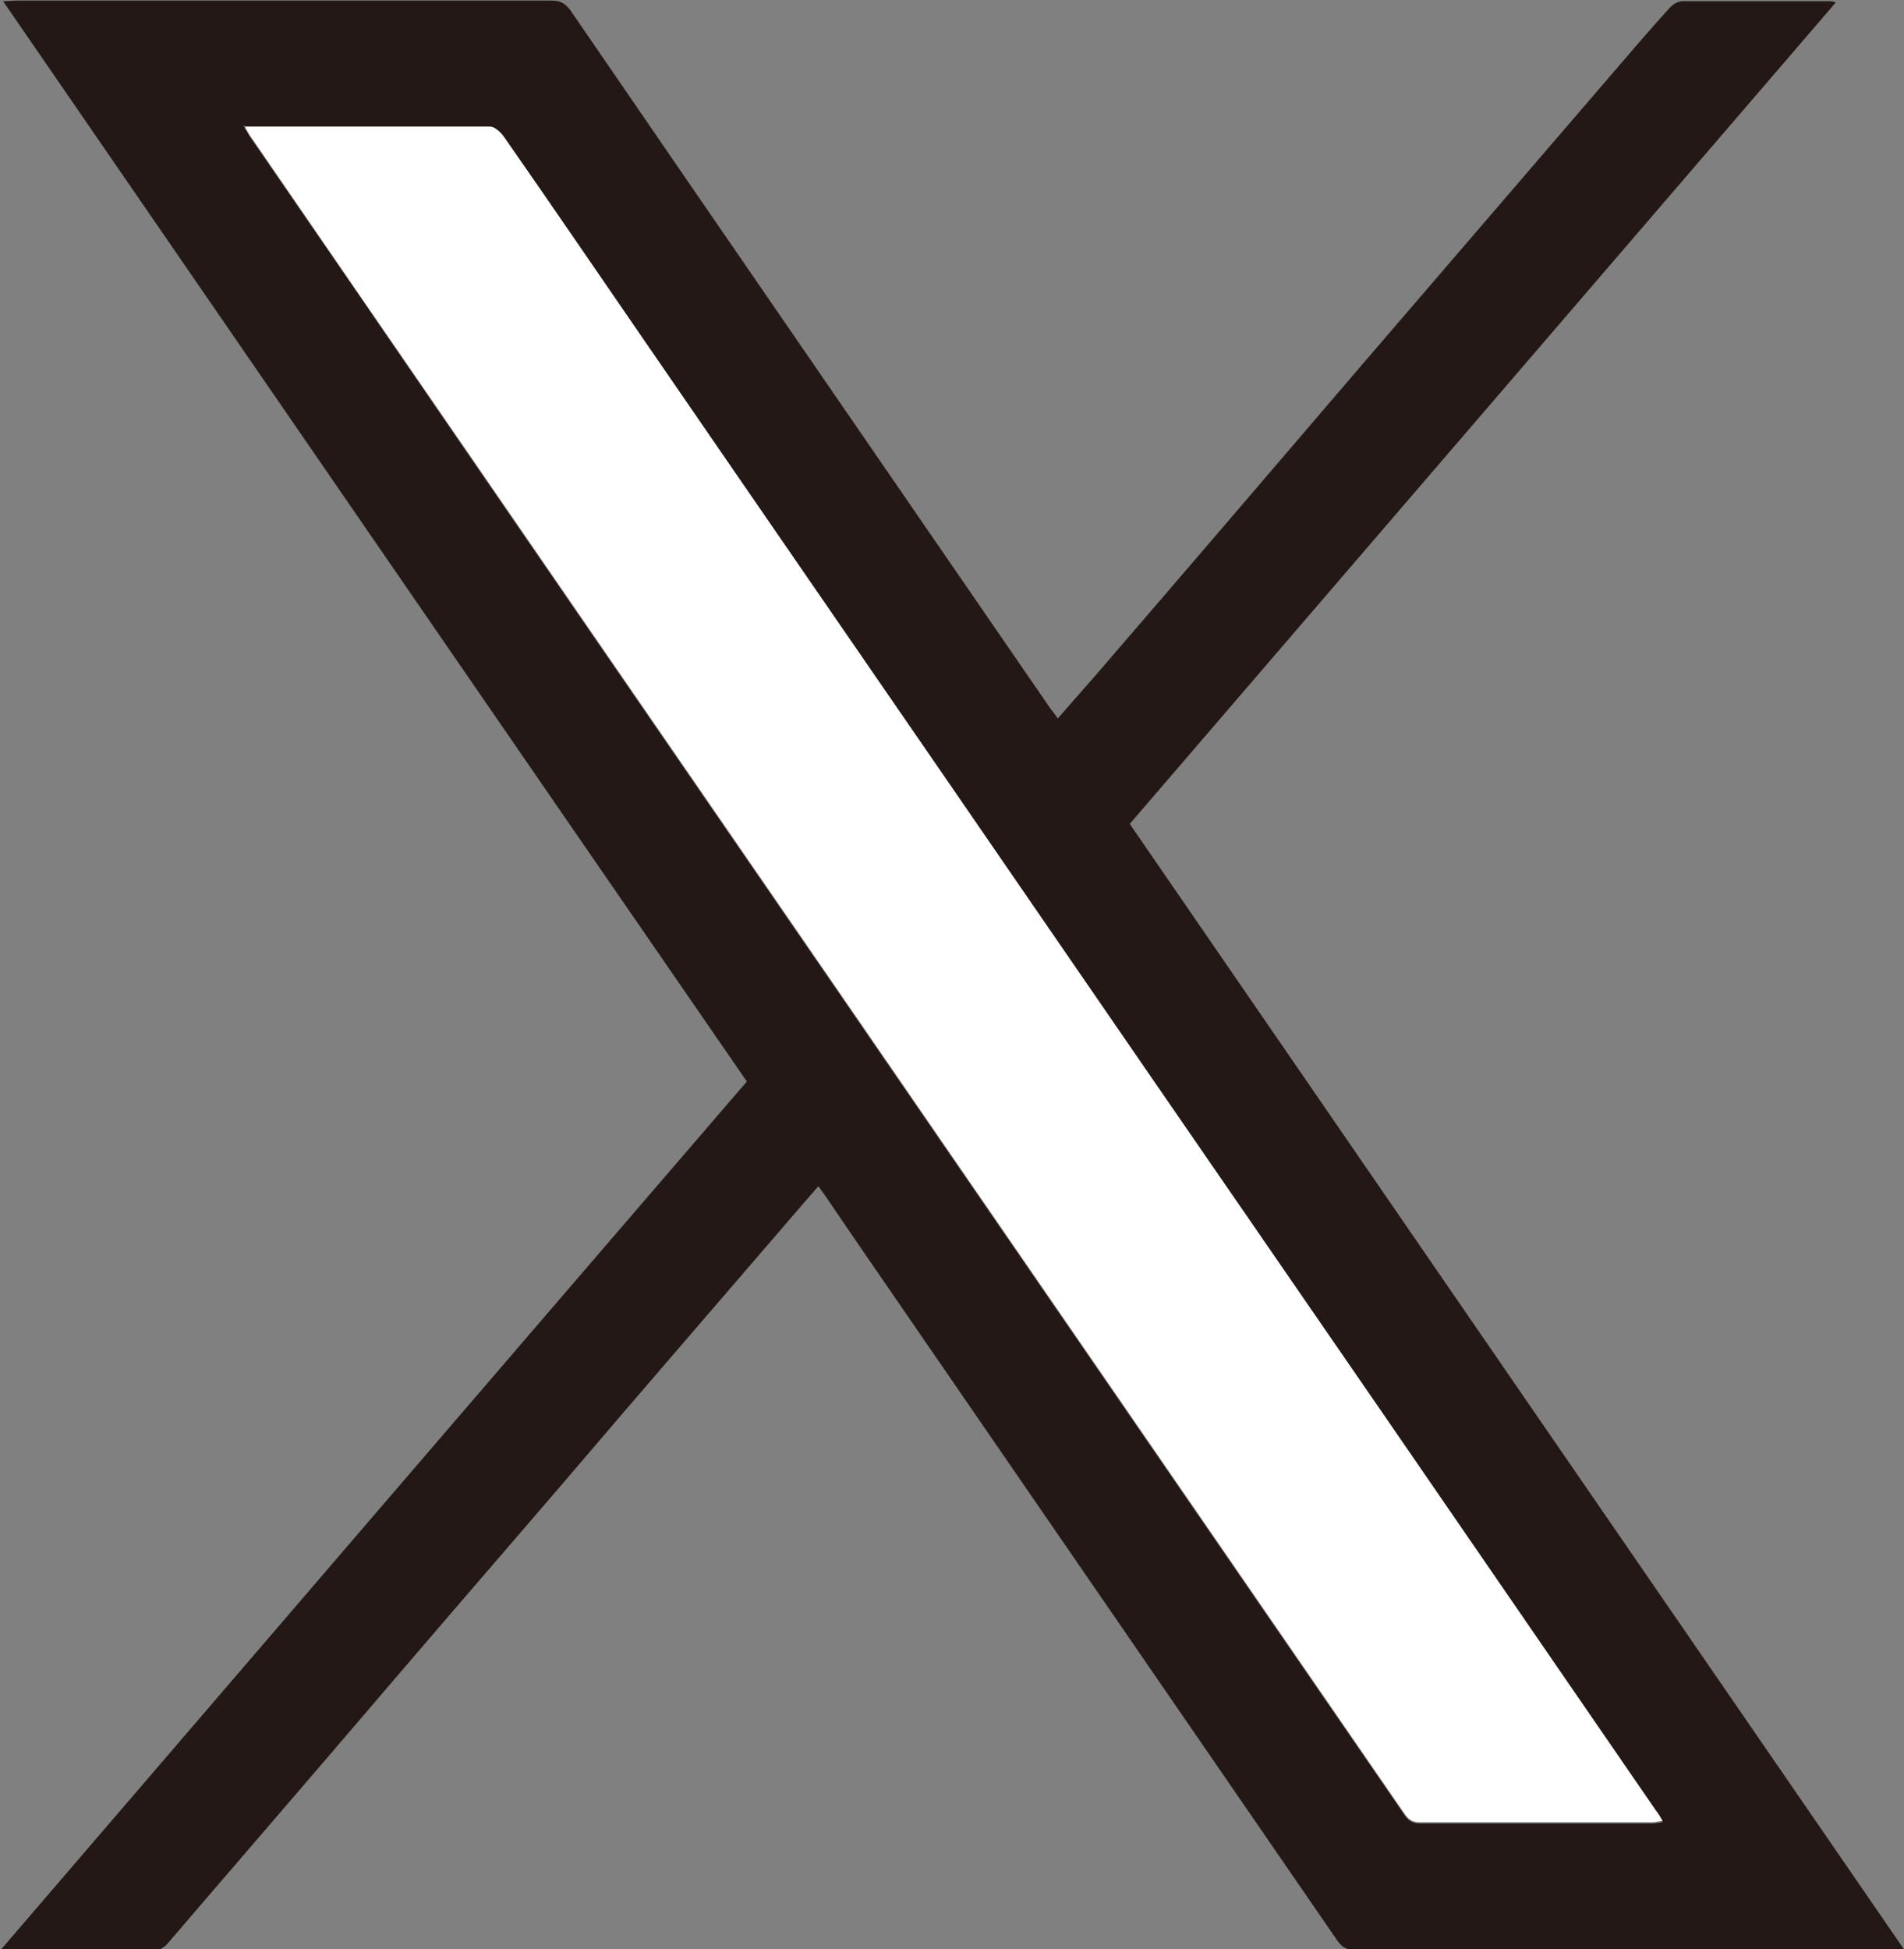
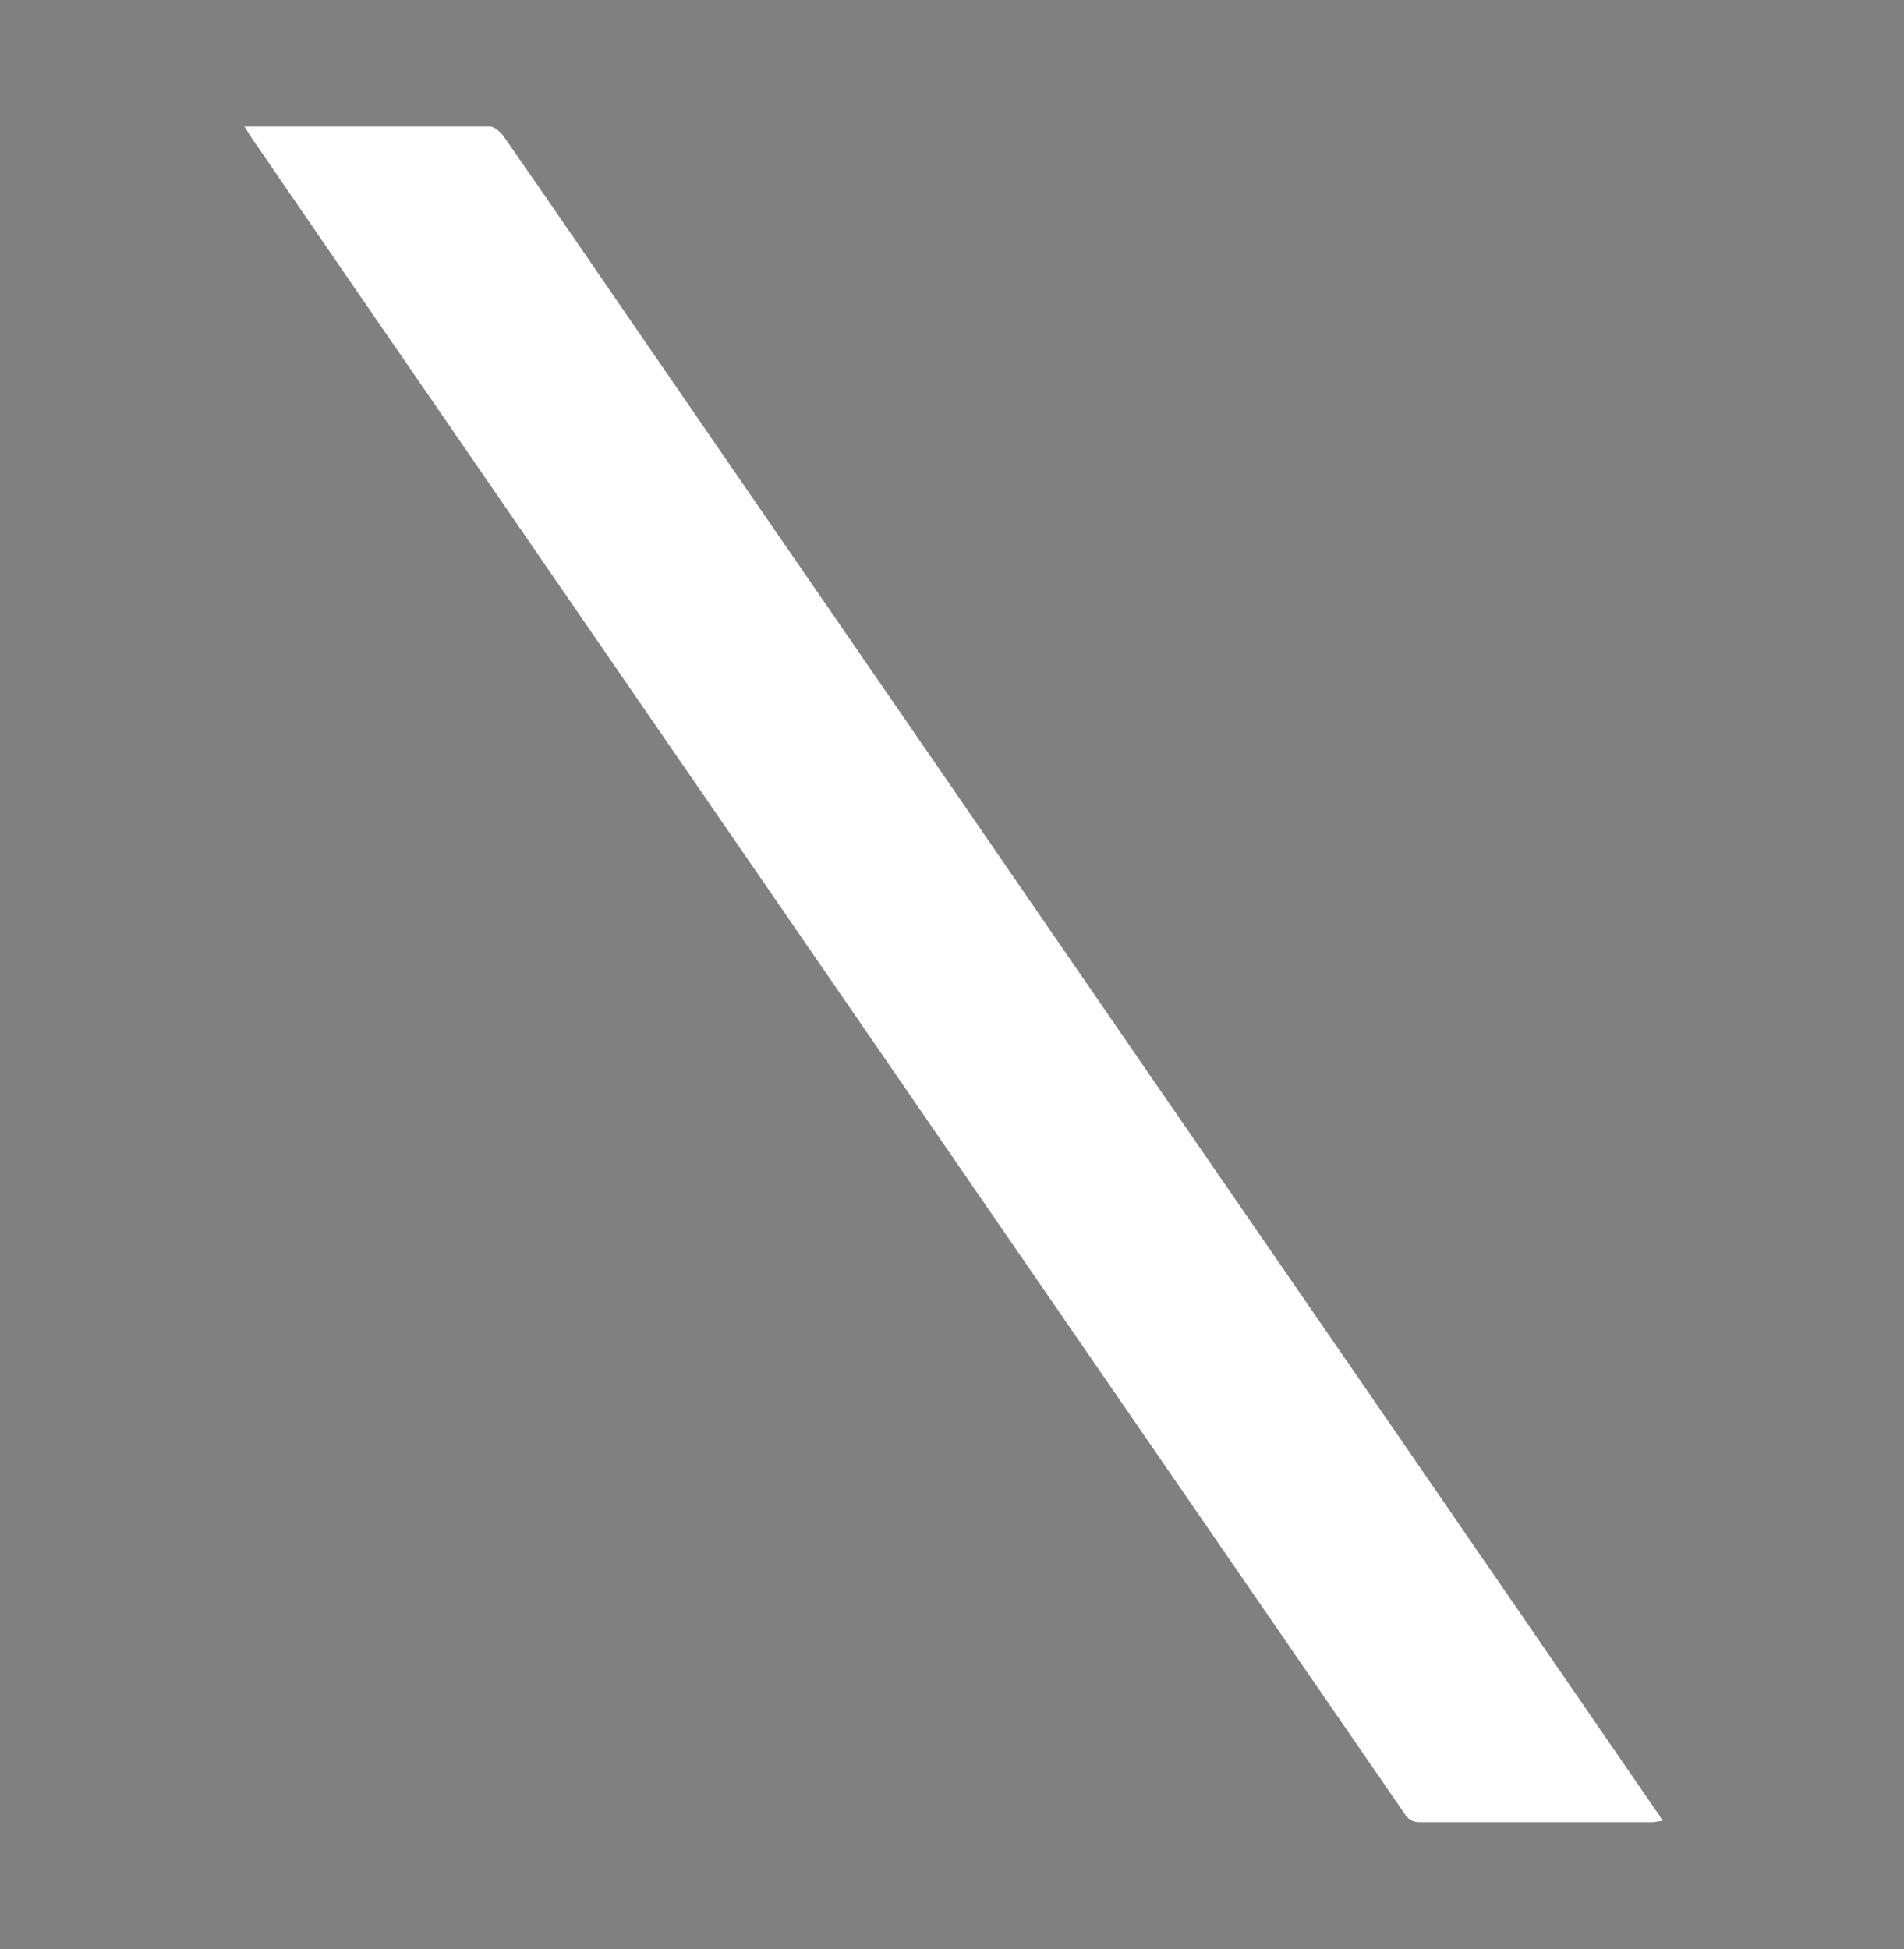
<svg xmlns="http://www.w3.org/2000/svg" id="_レイヤー_2" data-name="レイヤー 2" width="30.69" height="31.42" viewBox="0 0 30.69 31.42">
  <rect x="0" y="0" width="30.69" height="31.42" fill="#808080" stroke="none" />
  <defs>
    <style>
      .cls-1 {
        fill: #231815;
      }

      .cls-2 {
        fill: #fff;
      }
    </style>
  </defs>
  <g id="_フッター" data-name="フッター">
    <g>
-       <path class="cls-1" d="M12.03,17.42C8.03,11.62,4.05,5.83.05.02c.09,0,.15-.01.21-.01,2.88,0,5.76,0,8.64,0,.14,0,.21.05.29.15,2.57,3.75,5.15,7.49,7.72,11.23.04.06.08.1.14.19.22-.25.43-.49.64-.73,1.43-1.66,2.86-3.33,4.28-4.99,1.35-1.57,2.69-3.13,4.04-4.7.3-.35.59-.69.9-1.03.05-.06.14-.11.21-.11.8,0,1.59,0,2.38,0,.02,0,.04,0,.09.02-3.8,4.42-7.59,8.83-11.38,13.24,4.16,6.05,8.31,12.08,12.48,18.14-.06,0-.11.01-.16.01-2.9,0-5.8,0-8.7,0-.14,0-.21-.06-.28-.16-2.22-3.23-4.44-6.45-6.66-9.68-.52-.76-1.05-1.52-1.57-2.29-.04-.06-.07-.1-.13-.18-.28.32-.55.64-.82.95-1.1,1.28-2.2,2.55-3.29,3.83-1.18,1.37-2.36,2.74-3.53,4.11-.95,1.11-1.91,2.22-2.86,3.33-.04.04-.11.09-.16.09-.83,0-1.65,0-2.52,0,4.02-4.68,8.01-9.33,12.03-14M3.93,2.04c.04.07.07.11.09.15,1.15,1.67,2.3,3.34,3.45,5.02,2.68,3.9,5.37,7.8,8.05,11.7,2.37,3.44,4.74,6.89,7.11,10.33.06.09.12.15.25.15,1.25,0,2.51,0,3.76,0,.05,0,.1-.01.16-.02-.05-.07-.08-.12-.11-.17-.91-1.32-1.82-2.65-2.73-3.97-2.39-3.47-4.79-6.95-7.18-10.43-2.13-3.1-4.26-6.2-6.4-9.3-.75-1.09-1.51-2.19-2.26-3.28-.05-.07-.14-.16-.22-.16-1.31-.01-2.62,0-3.97,0" />
      <path class="cls-2" d="M3.93,2.04c1.35,0,2.66,0,3.97,0,.07,0,.17.09.22.16.76,1.09,1.51,2.19,2.26,3.28,2.13,3.1,4.27,6.2,6.4,9.3,2.39,3.48,4.79,6.95,7.18,10.43.91,1.32,1.82,2.65,2.73,3.97.04.05.07.1.11.17-.06,0-.11.02-.16.02-1.25,0-2.5,0-3.76,0-.13,0-.19-.06-.25-.15-2.37-3.44-4.74-6.89-7.11-10.33-2.68-3.9-5.37-7.8-8.05-11.7-1.15-1.67-2.3-3.34-3.45-5.02-.02-.04-.05-.08-.09-.15" />
    </g>
  </g>
</svg>